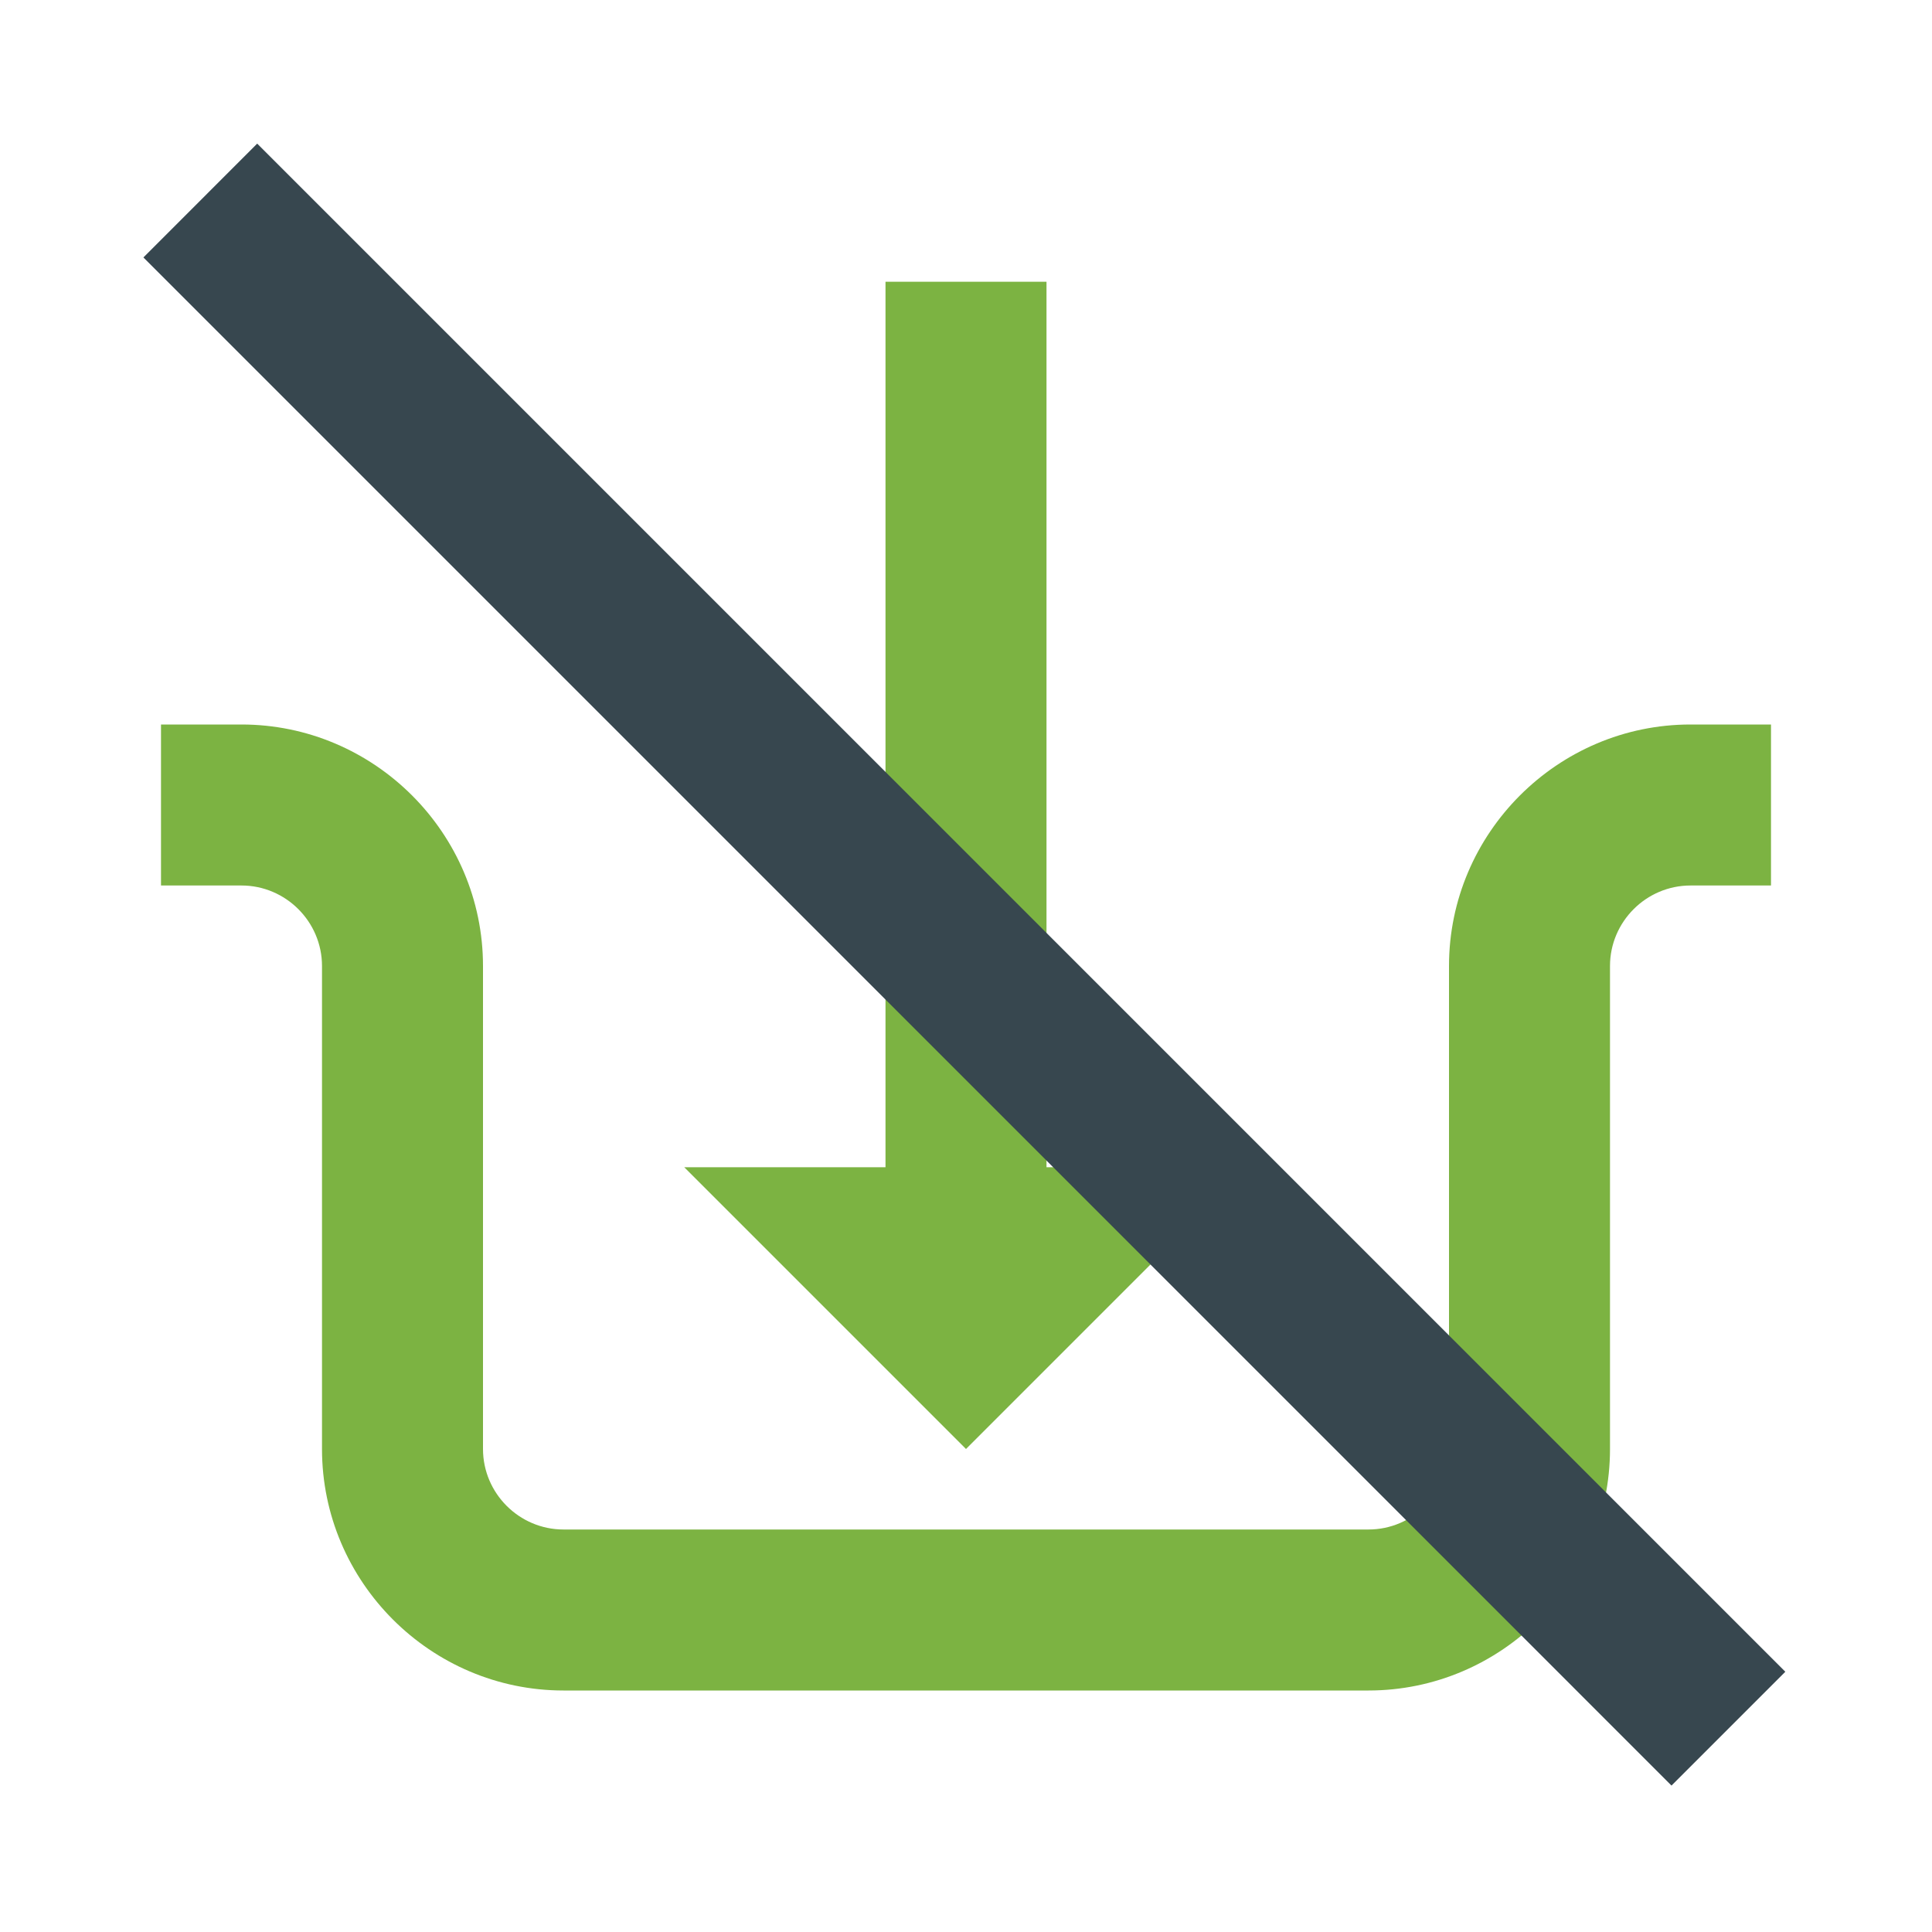
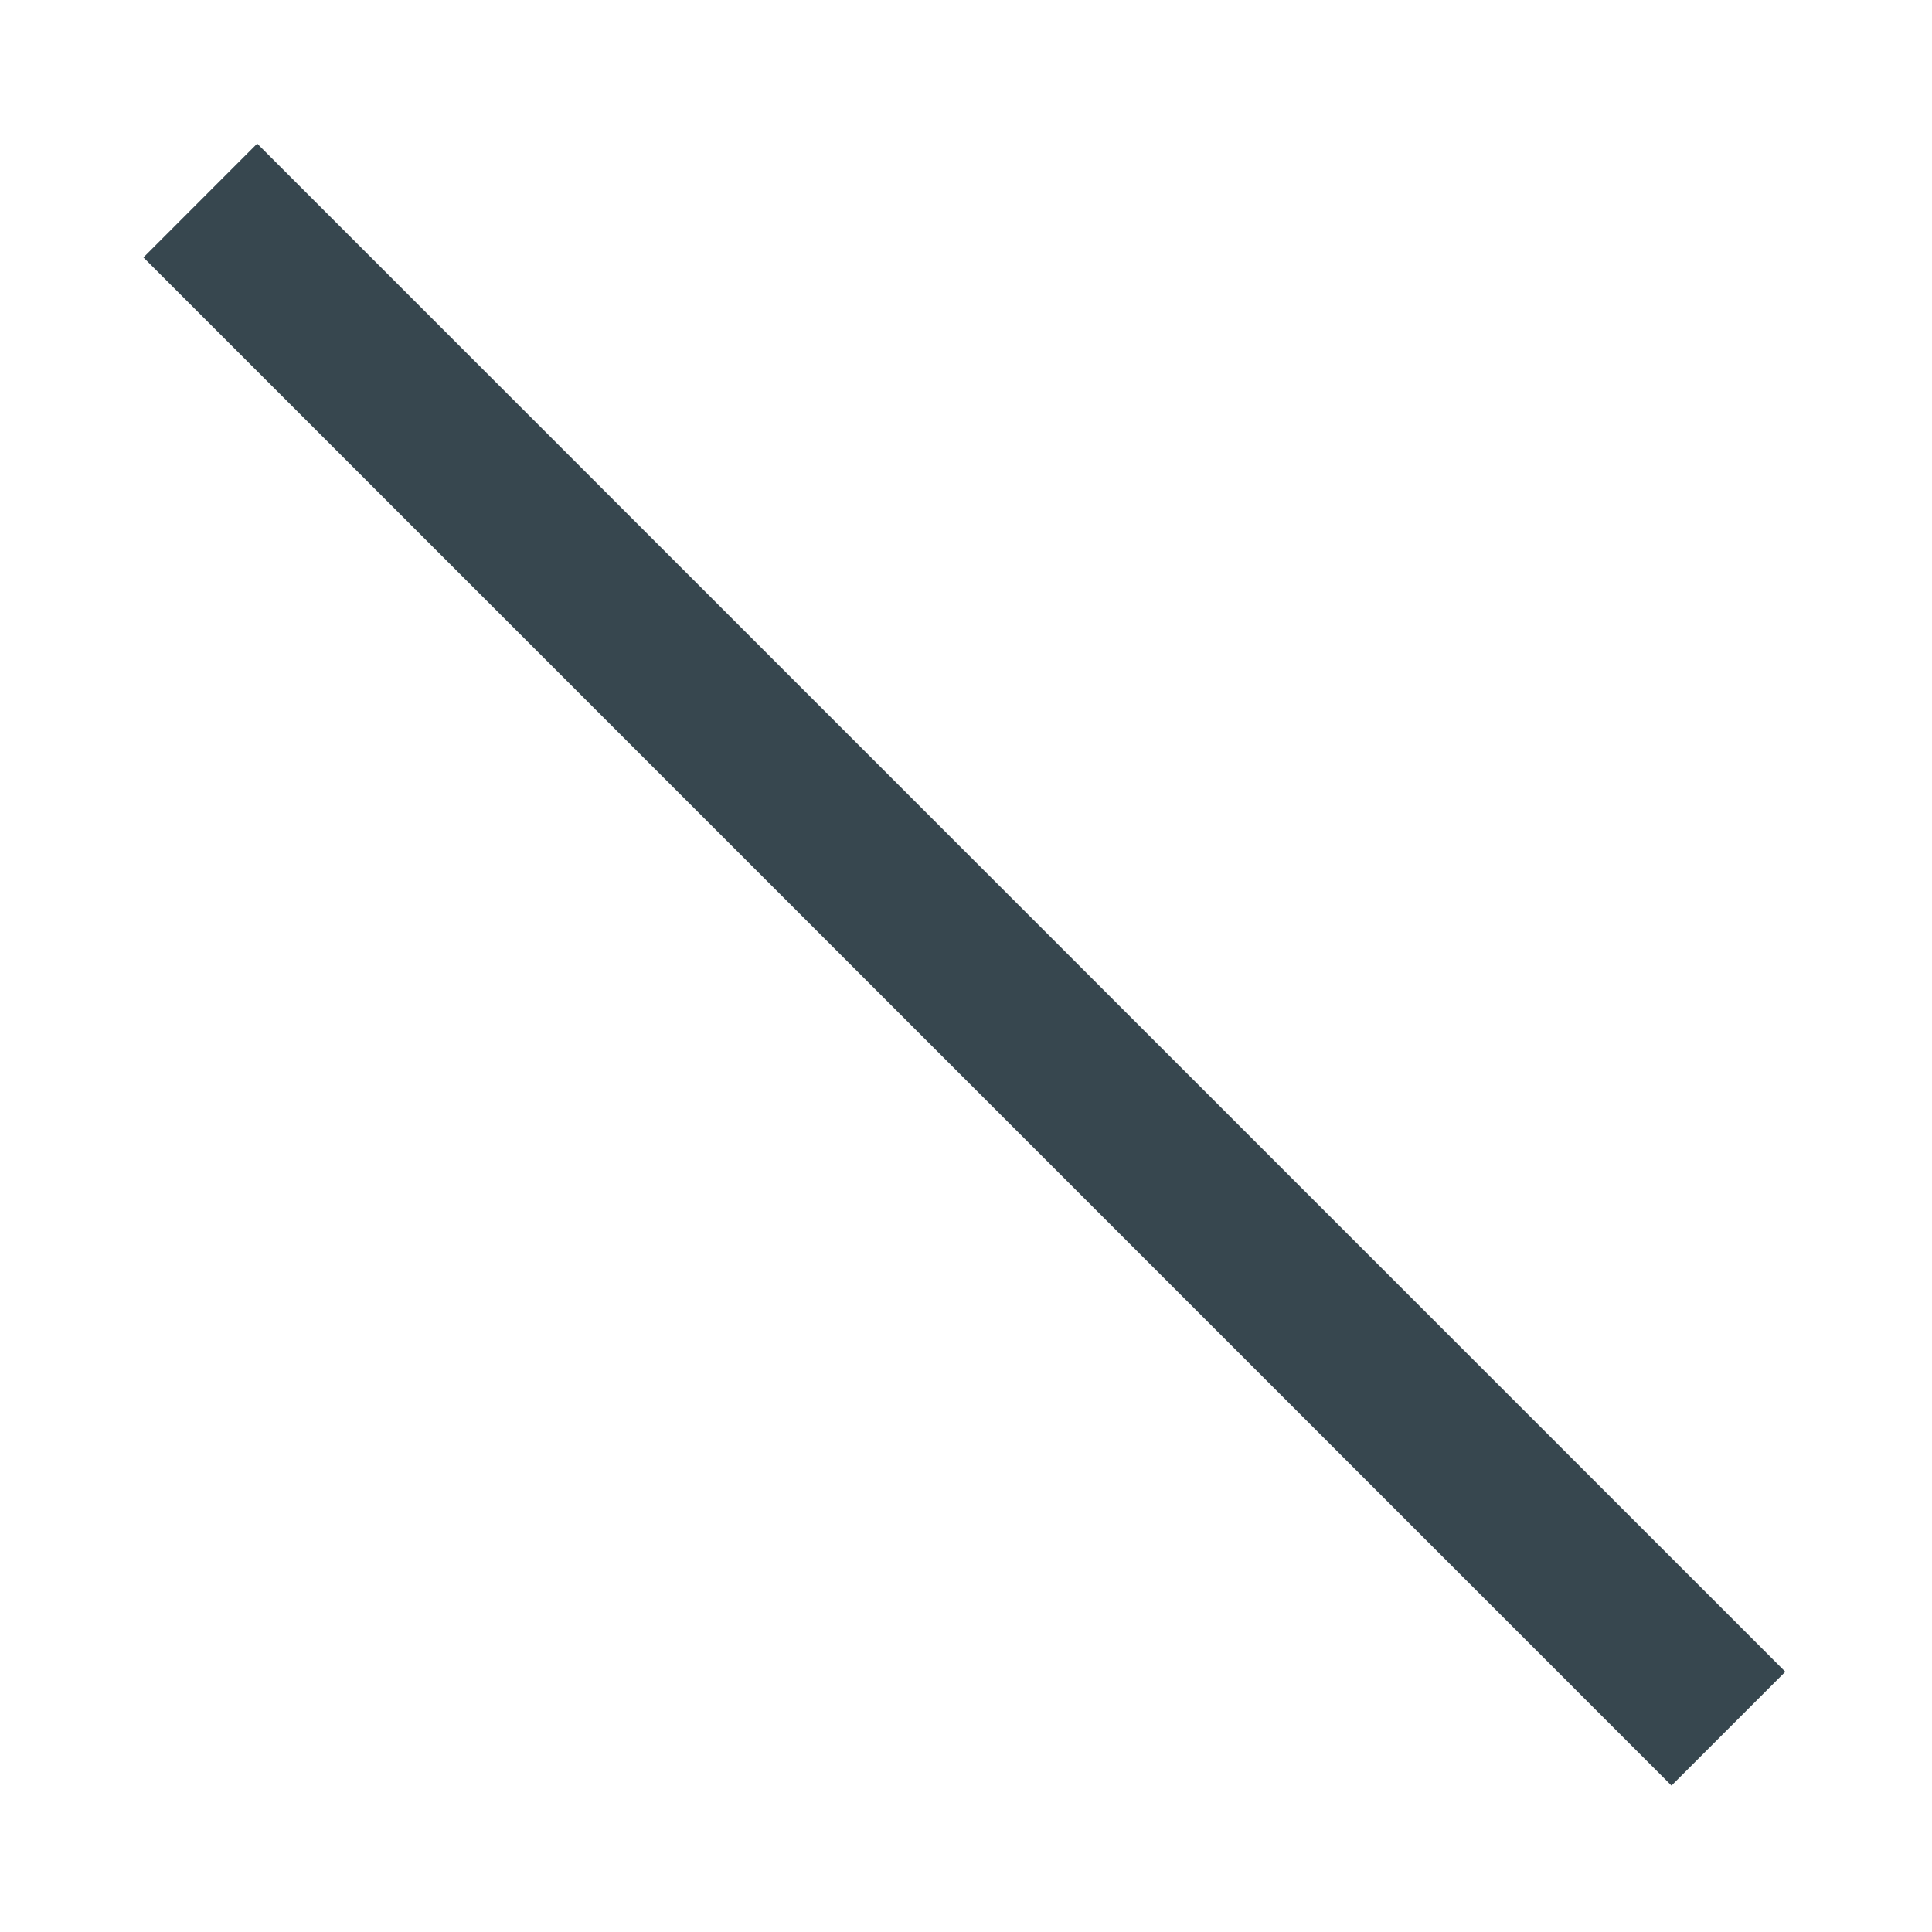
<svg xmlns="http://www.w3.org/2000/svg" version="1" viewBox="0 0 48 48">
  <g fill="#7CB342">
-     <path d="M31 29l-7 7-7-7z" />
-     <path d="M22 7h4v25h-4z" />
-     <path d="M42 18c-3.3 0-6 2.7-6 6v12c0 1.1-.9 2-2 2H14c-1.1 0-2-.9-2-2V24c0-3.3-2.7-6-6-6H4v4h2c1.1 0 2 .9 2 2v12c0 3.3 2.7 6 6 6h20c3.3 0 6-2.7 6-6V24c0-1.1.9-2 2-2h2v-4h-2z" />
-   </g>
+     </g>
  <path fill="#37474F" d="M3.563 6.396L6.39 3.568l37.966 37.966-2.828 2.828z" />
</svg>